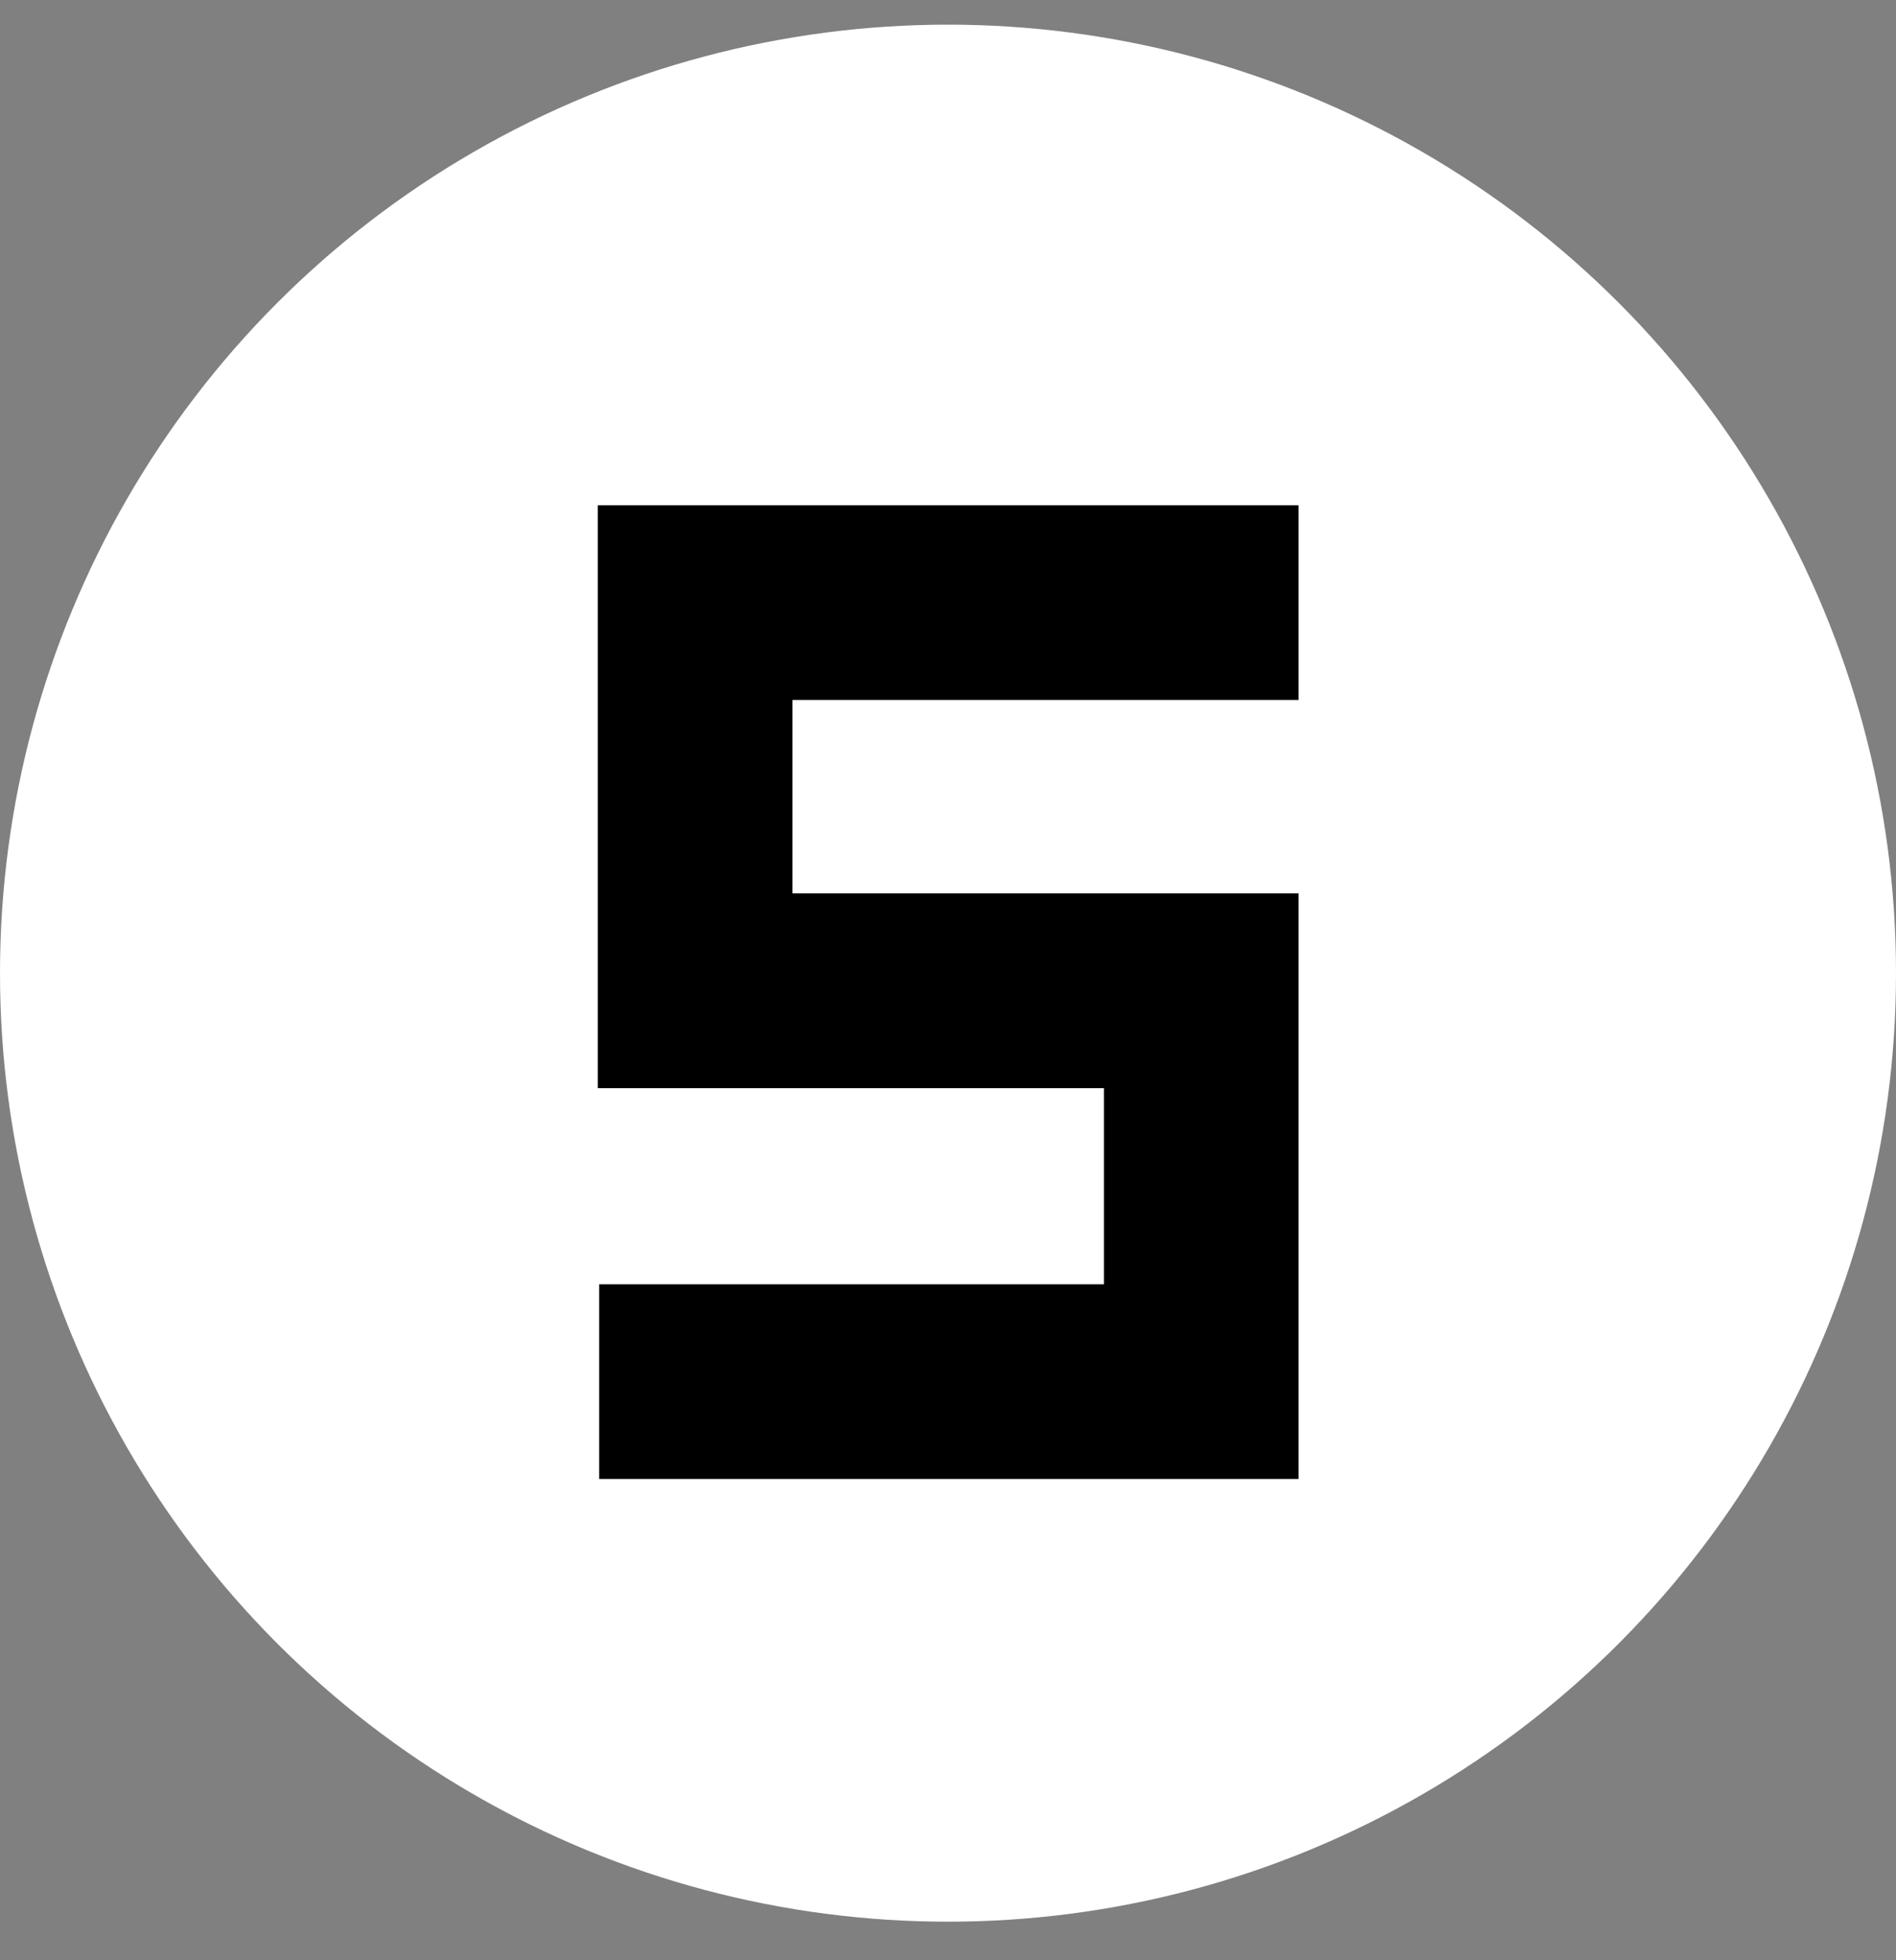
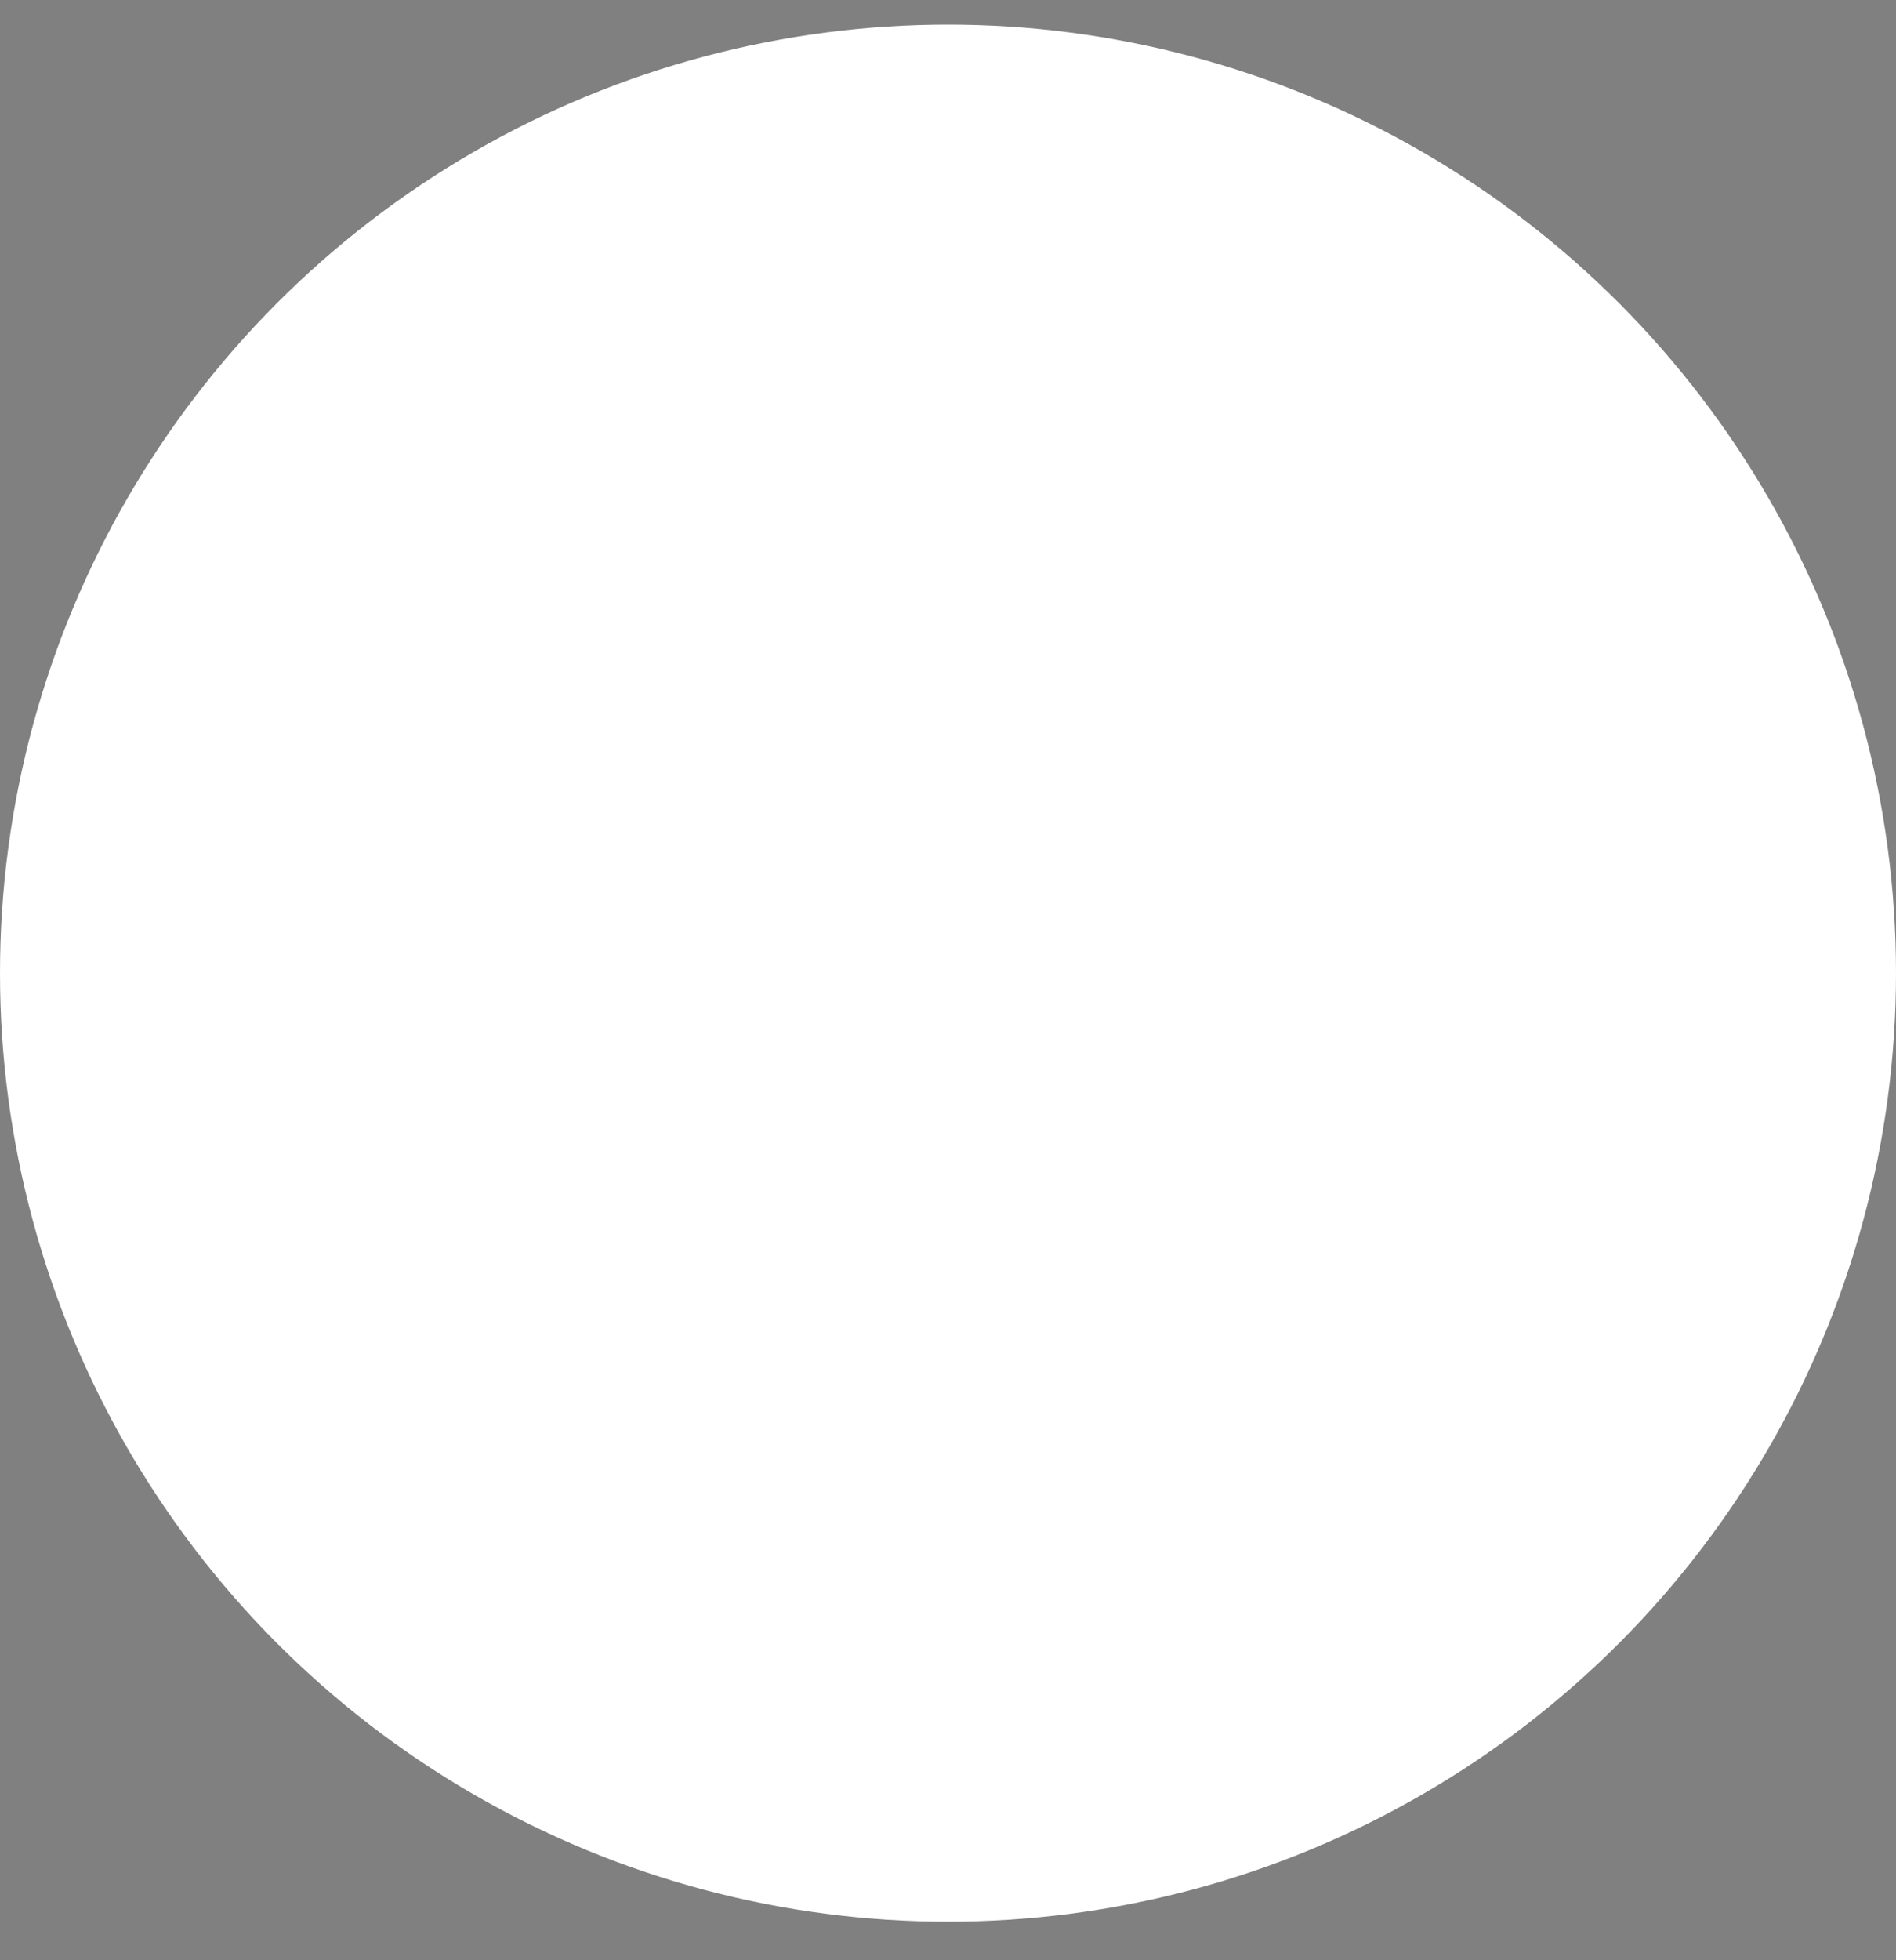
<svg xmlns="http://www.w3.org/2000/svg" width="30" height="31" viewBox="0 0 30 31" fill="none">
  <rect x="0" y="0" width="30" height="31" fill="#808080" stroke="none" />
  <circle cx="15" cy="15.39" r="15" fill="white" />
-   <path d="M20.547 23.39H9.481V20.31H17.467V17.208H9.459V7.99H20.547V11.07H12.539V14.128H20.547V23.39Z" fill="black" />
</svg>